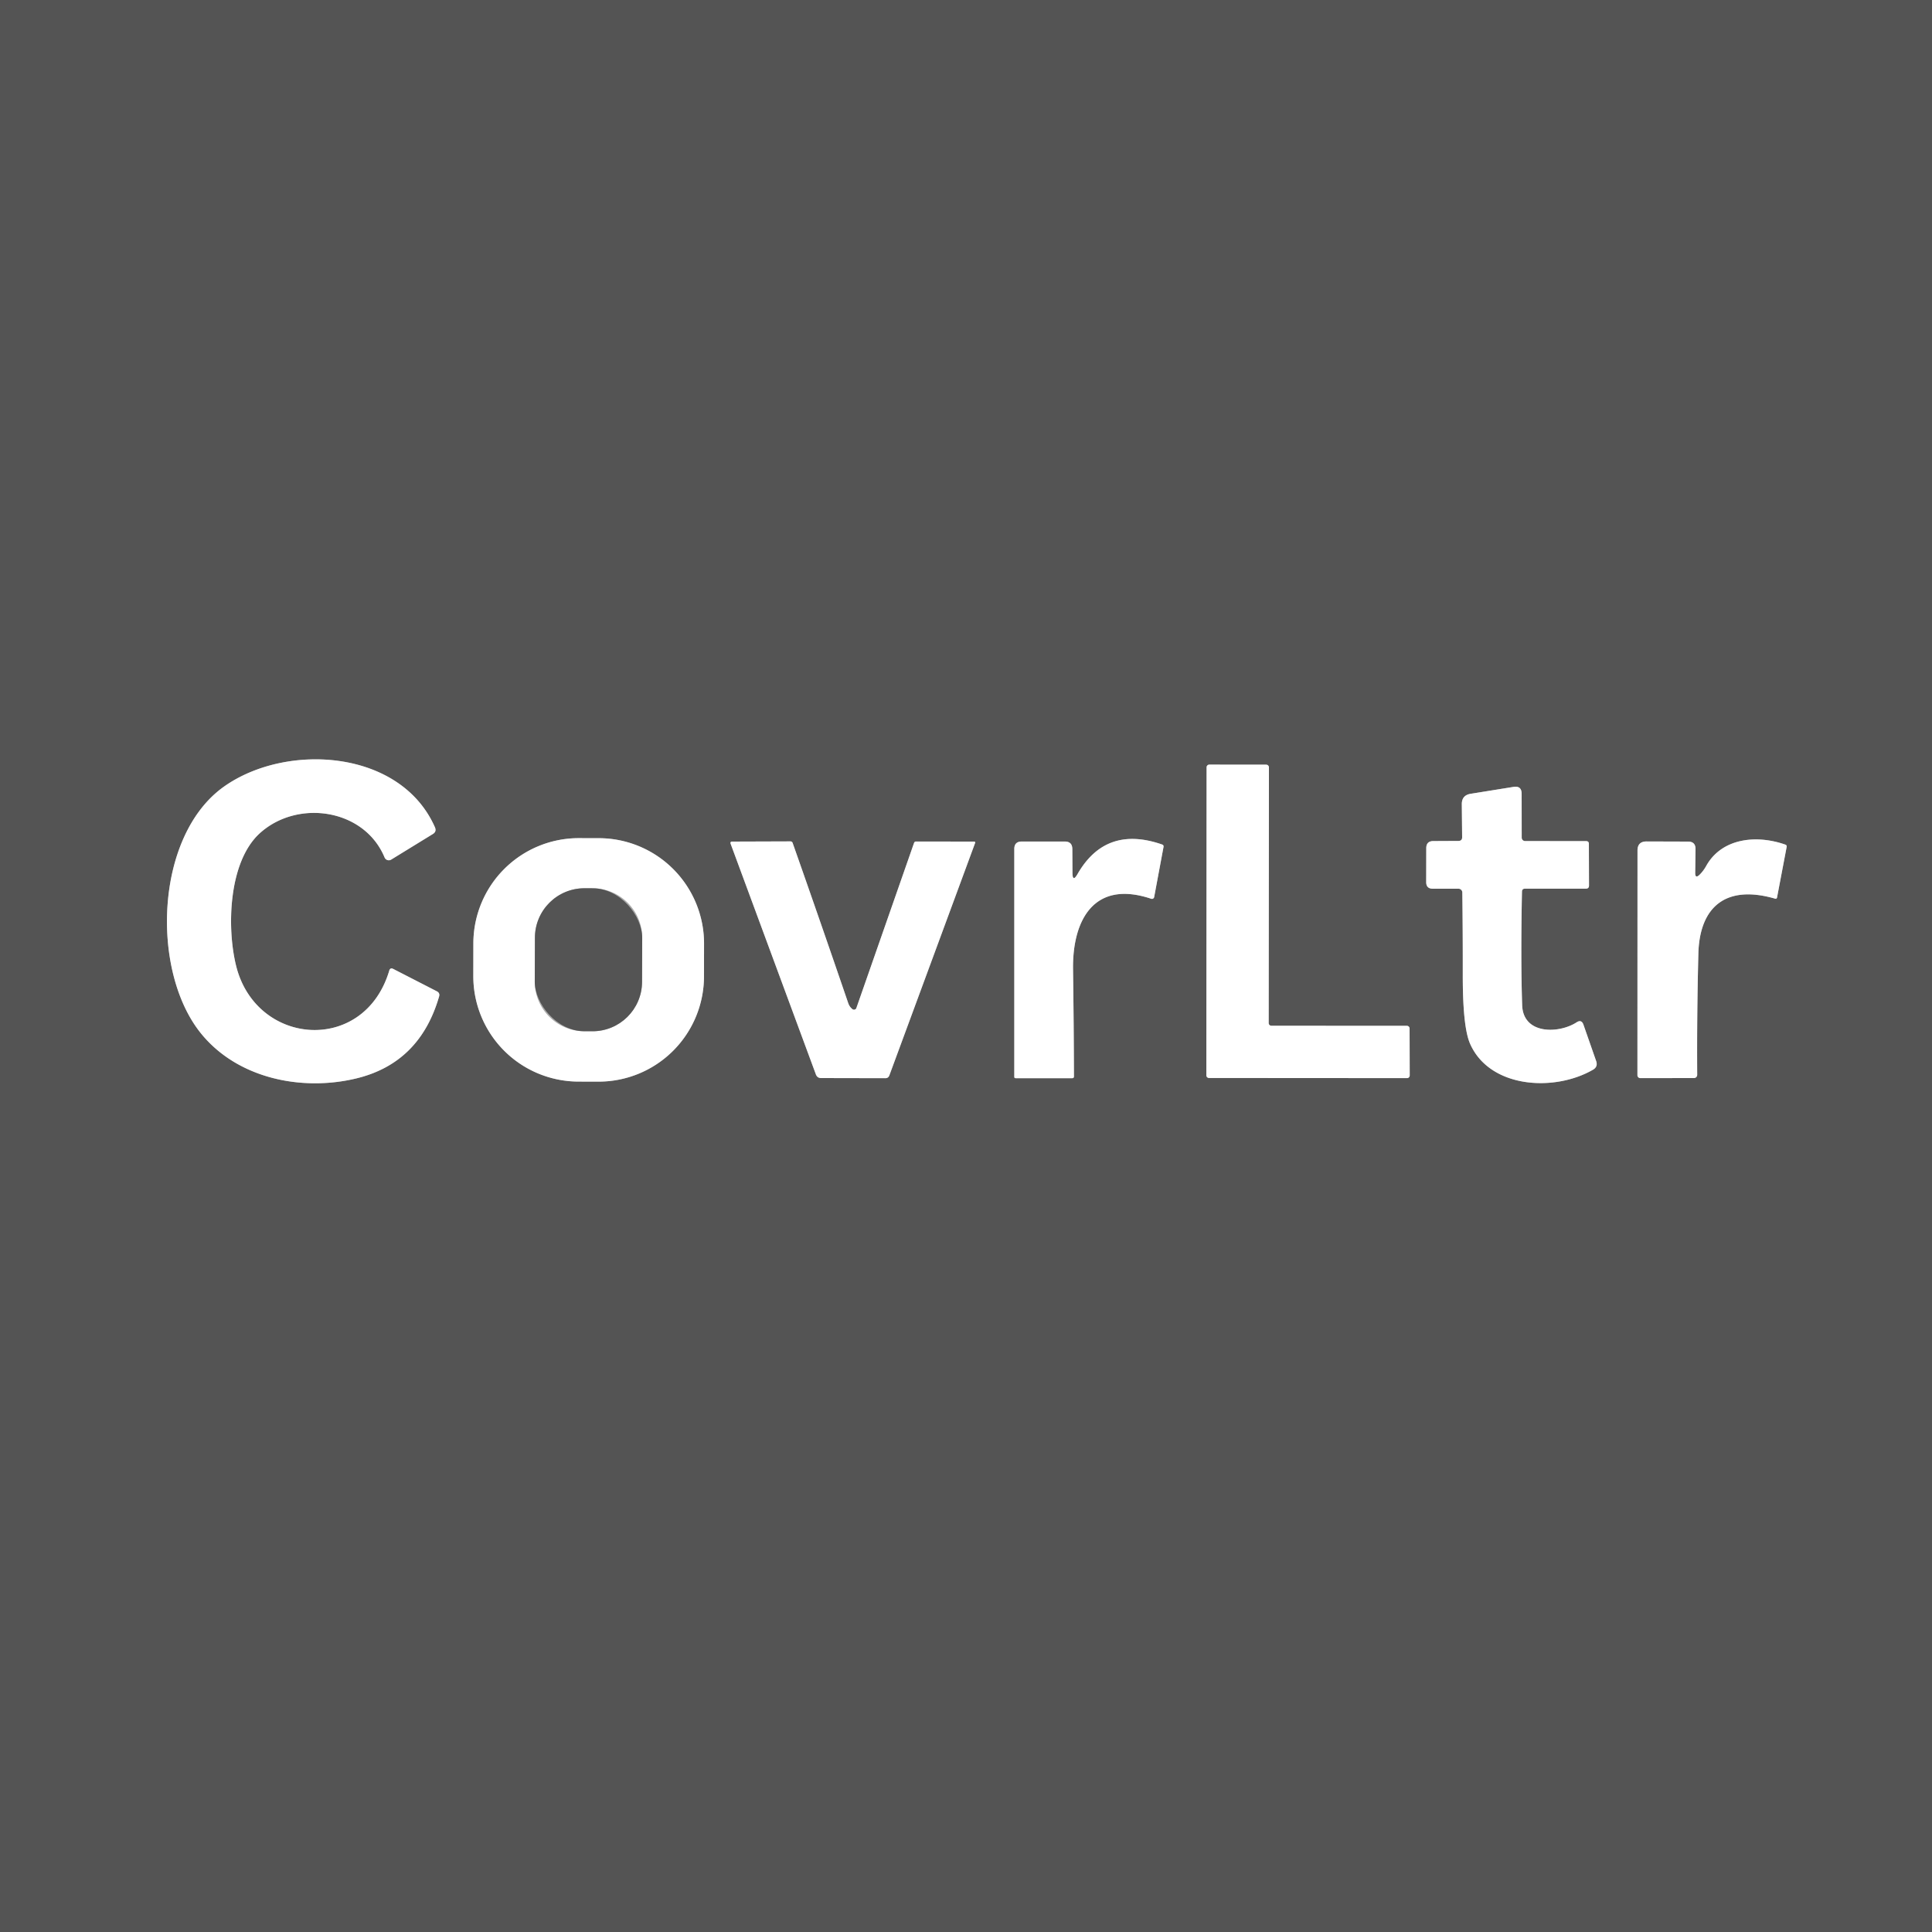
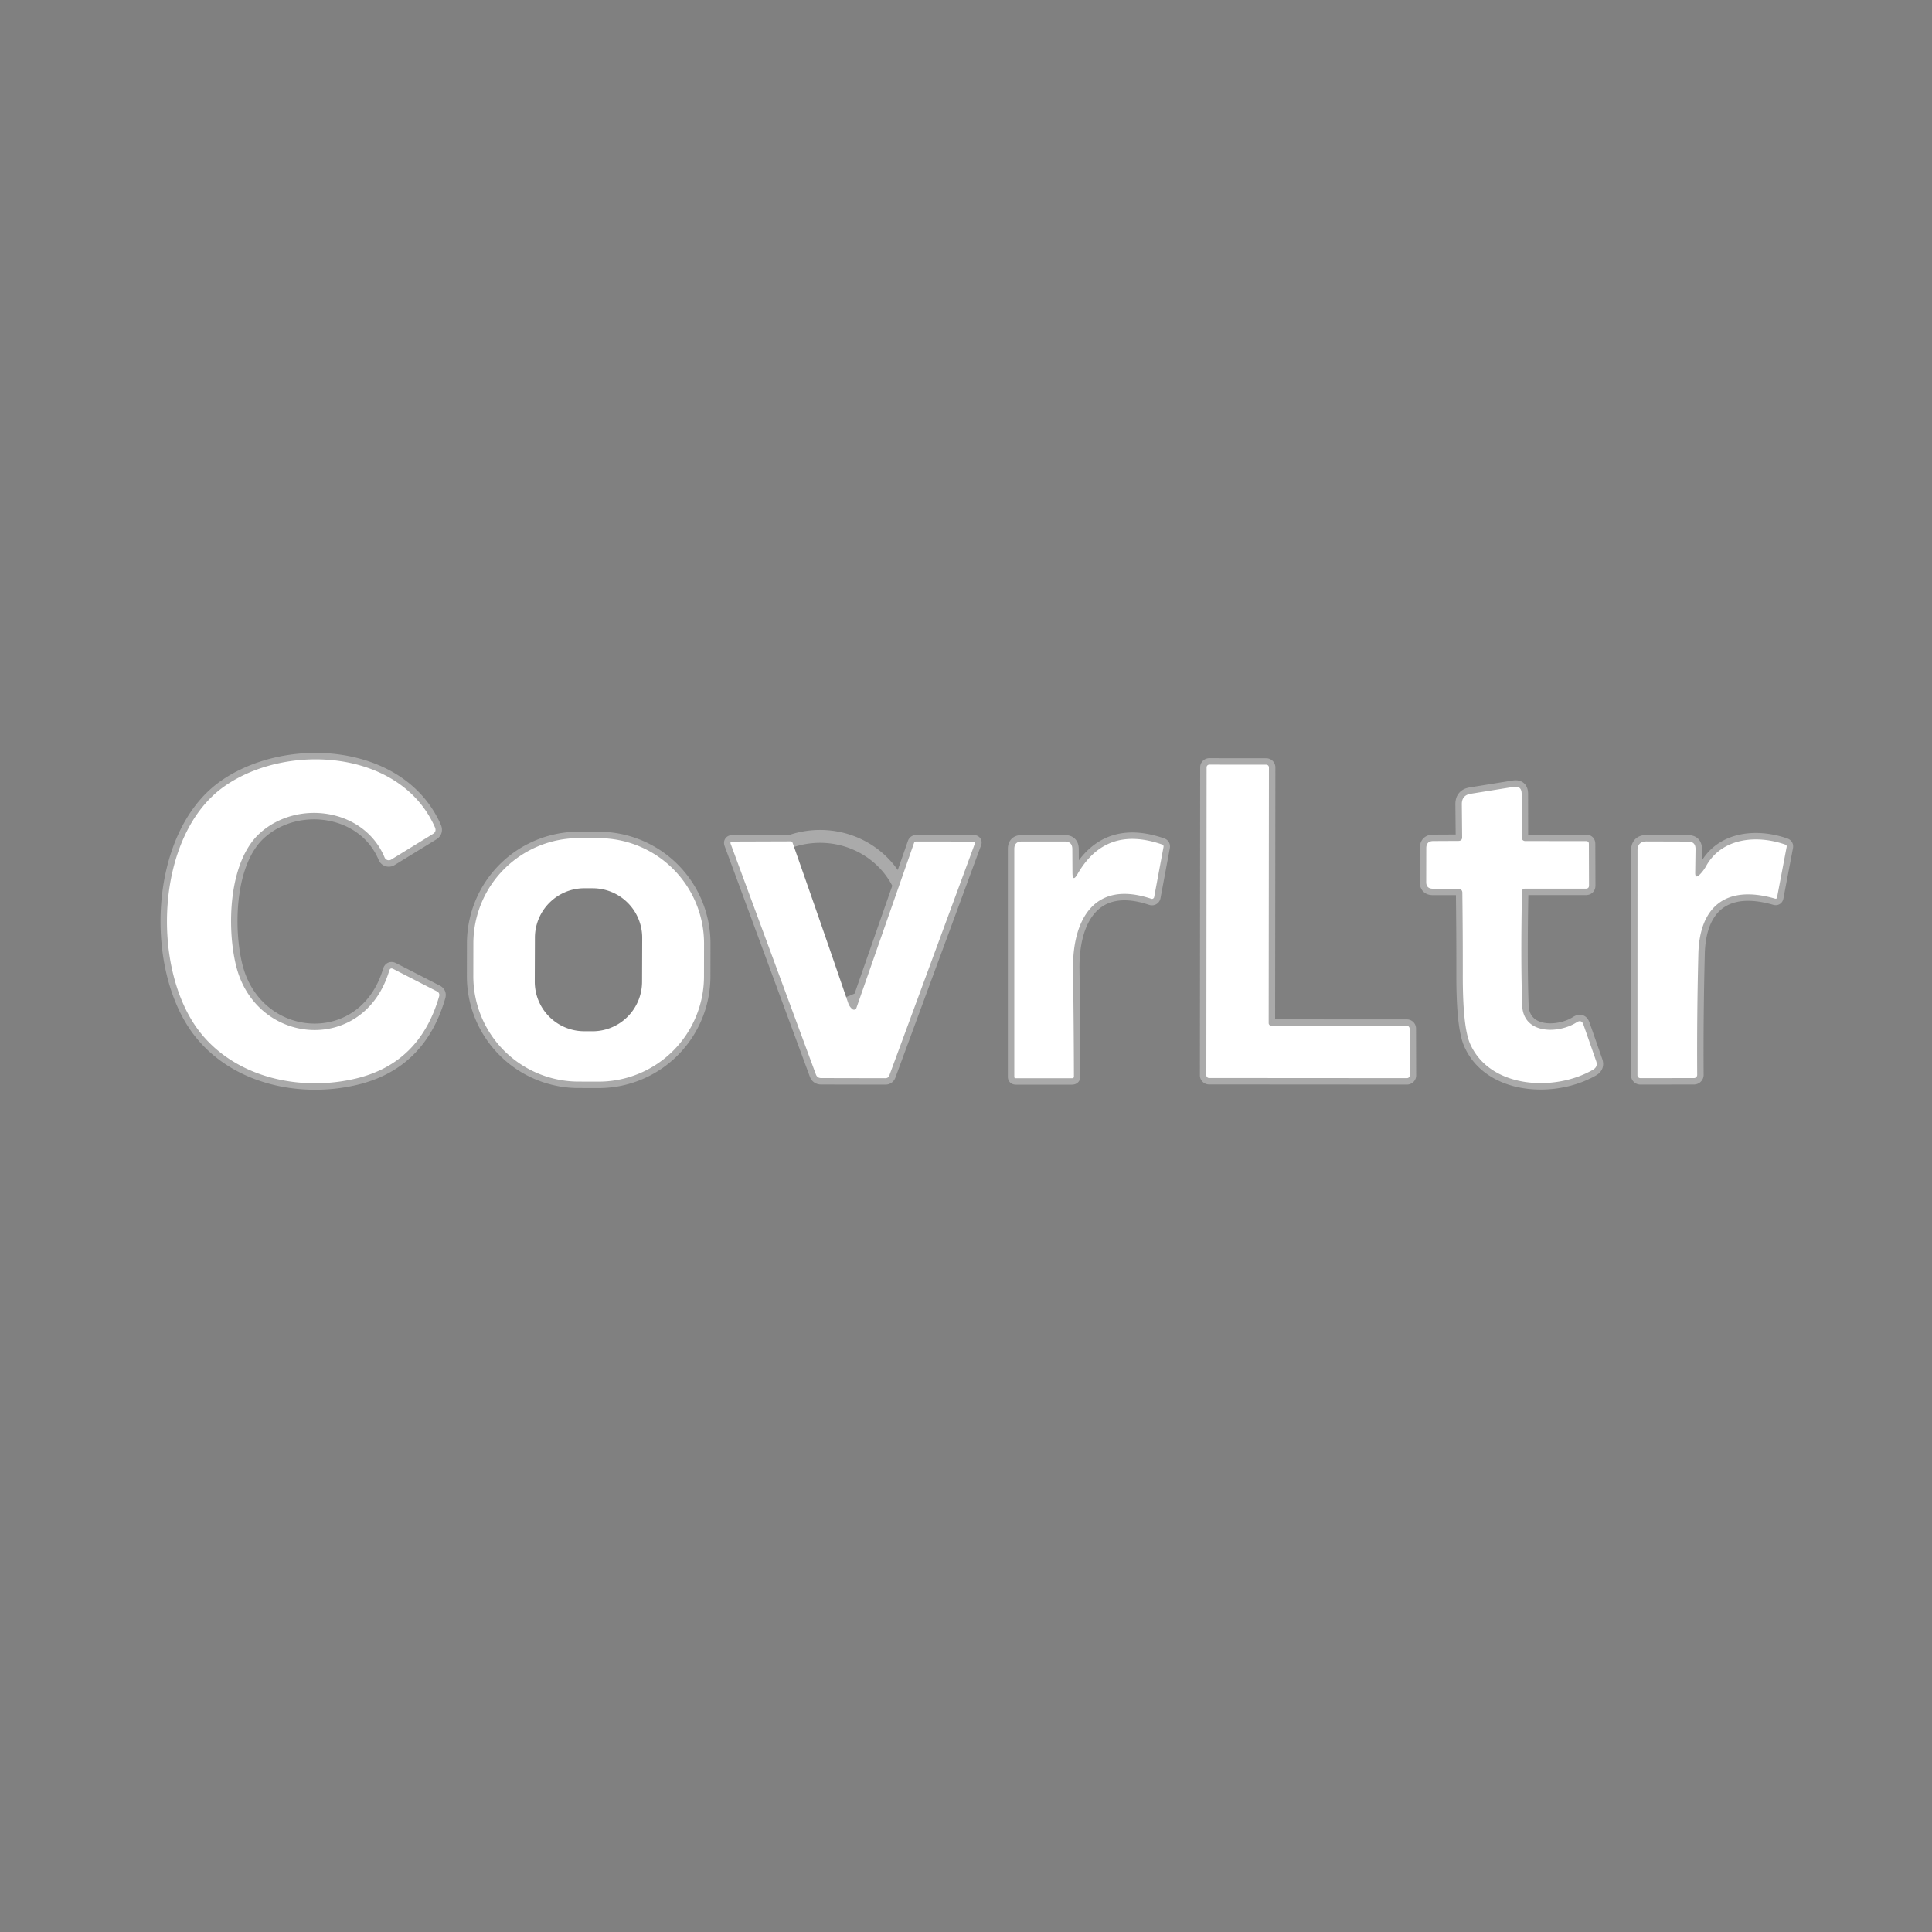
<svg xmlns="http://www.w3.org/2000/svg" version="1.1" viewBox="0.00 0.00 300.00 300.00">
  <rect x="0.00" y="0.00" width="300.00" height="300.00" fill="#808080" stroke="none" />
  <g stroke-width="2.00" fill="none" stroke-linecap="butt">
    <path stroke="#aaaaaa" vector-effect="non-scaling-stroke" d="   M 67.83 153.93   L 61.07 150.46   Q 60.59 150.21 60.44 150.73   C 56.55 163.76 39.78 162.47 36.67 150.00   C 35.19 144.07 35.46 133.79 40.37 129.36   C 46.24 124.07 56.58 125.58 59.72 133.15   A 0.71 0.71 0.0 0 0 60.74 133.48   L 67.22 129.50   Q 67.82 129.13 67.54 128.47   C 62.22 116.36 44.51 115.27 34.80 122.13   C 24.06 129.72 23.36 150.64 31.13 160.37   C 36.80 167.47 46.82 169.49 55.27 167.47   Q 65.18 165.10 68.18 154.74   Q 68.34 154.19 67.83 153.93" />
    <path stroke="#aaaaaa" vector-effect="non-scaling-stroke" d="   M 197.42 159.28   A 0.42 0.42 0.0 0 1 197.00 158.86   L 197.04 119.16   A 0.42 0.42 0.0 0 0 196.62 118.74   L 187.78 118.73   A 0.42 0.42 0.0 0 0 187.36 119.15   L 187.32 166.97   A 0.42 0.42 0.0 0 0 187.74 167.39   L 218.48 167.41   A 0.42 0.42 0.0 0 0 218.90 166.99   L 218.88 159.71   A 0.42 0.42 0.0 0 0 218.46 159.29   L 197.42 159.28" />
    <path stroke="#aaaaaa" vector-effect="non-scaling-stroke" d="   M 236.80 137.99   L 246.25 137.99   Q 246.74 137.99 246.74 137.50   L 246.72 131.04   Q 246.72 130.61 246.29 130.61   L 236.82 130.60   A 0.53 0.53 0.0 0 1 236.29 130.07   L 236.28 123.27   Q 236.28 121.98 235.01 122.19   L 228.36 123.26   Q 226.97 123.49 226.99 124.89   L 227.04 130.00   Q 227.05 130.57 226.47 130.58   L 222.55 130.60   Q 221.47 130.61 221.47 131.70   L 221.46 136.98   Q 221.46 137.99 222.48 138.00   L 226.48 138.00   A 0.59 0.59 0.0 0 1 227.07 138.59   Q 227.15 144.93 227.14 151.25   Q 227.12 159.44 228.27 162.06   C 231.30 168.98 241.32 169.59 247.35 166.11   Q 248.16 165.64 247.85 164.76   L 245.88 159.12   Q 245.58 158.25 244.81 158.75   C 242.08 160.52 236.51 160.69 236.36 156.08   Q 236.12 148.95 236.33 138.45   Q 236.34 138.00 236.80 137.99" />
    <path stroke="#aaaaaa" vector-effect="non-scaling-stroke" d="   M 109.324 146.541   A 16.36 16.36 0.0 0 0 92.993 130.153   L 89.893 130.147   A 16.36 16.36 0.0 0 0 73.504 146.479   L 73.496 151.559   A 16.36 16.36 0.0 0 0 89.827 167.947   L 92.927 167.953   A 16.36 16.36 0.0 0 0 109.316 151.621   L 109.324 146.541" />
    <path stroke="#aaaaaa" vector-effect="non-scaling-stroke" d="   M 167.32 135.72   Q 166.54 137.07 166.53 135.51   L 166.51 131.83   Q 166.50 130.67 165.33 130.67   L 158.66 130.67   Q 157.50 130.67 157.50 131.83   L 157.50 167.21   Q 157.50 167.42 157.71 167.42   L 166.49 167.42   Q 166.76 167.42 166.76 167.14   Q 166.74 159.13 166.62 150.50   C 166.52 142.93 169.83 136.56 178.76 139.56   A 0.35 0.35 0.0 0 0 179.22 139.29   L 180.67 131.52   Q 180.72 131.22 180.44 131.13   Q 171.70 128.10 167.32 135.72" />
    <path stroke="#aaaaaa" vector-effect="non-scaling-stroke" d="   M 263.23 135.50   L 263.28 131.87   Q 263.30 130.68 262.12 130.68   L 255.68 130.66   Q 254.27 130.66 254.27 132.07   L 254.26 166.96   A 0.45 0.45 0.0 0 0 254.71 167.41   L 263.04 167.40   A 0.50 0.50 0.0 0 0 263.54 166.90   Q 263.48 157.70 263.72 148.12   C 263.89 140.99 267.80 137.28 275.63 139.54   Q 275.89 139.61 275.94 139.35   L 277.43 131.51   Q 277.48 131.24 277.22 131.15   C 272.67 129.55 267.32 130.18 264.94 134.46   Q 264.52 135.22 263.93 135.81   Q 263.21 136.52 263.23 135.50" />
-     <path stroke="#aaaaaa" vector-effect="non-scaling-stroke" d="   M 132.36 156.70   Q 131.91 156.34 131.71 155.76   Q 127.41 143.18 123.08 130.89   A 0.36 0.35 -9.0 0 0 122.74 130.65   L 113.71 130.68   Q 113.33 130.68 113.46 131.04   L 126.69 166.83   Q 126.90 167.40 127.51 167.40   L 137.46 167.42   Q 137.93 167.43 138.10 166.98   L 151.42 130.88   A 0.15 0.15 0.0 0 0 151.28 130.68   L 142.25 130.67   Q 142.01 130.67 141.93 130.90   L 132.98 156.52   A 0.40 0.39 28.7 0 1 132.36 156.70" />
-     <path stroke="#aaaaaa" vector-effect="non-scaling-stroke" d="   M 99.722 145.649   A 7.69 7.69 0.0 0 0 92.059 137.932   L 90.779 137.928   A 7.69 7.69 0.0 0 0 83.062 145.591   L 83.038 152.411   A 7.69 7.69 0.0 0 0 90.701 160.128   L 91.981 160.132   A 7.69 7.69 0.0 0 0 99.698 152.469   L 99.722 145.649" />
+     <path stroke="#aaaaaa" vector-effect="non-scaling-stroke" d="   M 132.36 156.70   Q 131.91 156.34 131.71 155.76   A 0.36 0.35 -9.0 0 0 122.74 130.65   L 113.71 130.68   Q 113.33 130.68 113.46 131.04   L 126.69 166.83   Q 126.90 167.40 127.51 167.40   L 137.46 167.42   Q 137.93 167.43 138.10 166.98   L 151.42 130.88   A 0.15 0.15 0.0 0 0 151.28 130.68   L 142.25 130.67   Q 142.01 130.67 141.93 130.90   L 132.98 156.52   A 0.40 0.39 28.7 0 1 132.36 156.70" />
  </g>
-   <path fill="#545454" d="   M 0.00 0.00   L 300.00 0.00   L 300.00 300.00   L 0.00 300.00   L 0.00 0.00   Z   M 67.83 153.93   L 61.07 150.46   Q 60.59 150.21 60.44 150.73   C 56.55 163.76 39.78 162.47 36.67 150.00   C 35.19 144.07 35.46 133.79 40.37 129.36   C 46.24 124.07 56.58 125.58 59.72 133.15   A 0.71 0.71 0.0 0 0 60.74 133.48   L 67.22 129.50   Q 67.82 129.13 67.54 128.47   C 62.22 116.36 44.51 115.27 34.80 122.13   C 24.06 129.72 23.36 150.64 31.13 160.37   C 36.80 167.47 46.82 169.49 55.27 167.47   Q 65.18 165.10 68.18 154.74   Q 68.34 154.19 67.83 153.93   Z   M 197.42 159.28   A 0.42 0.42 0.0 0 1 197.00 158.86   L 197.04 119.16   A 0.42 0.42 0.0 0 0 196.62 118.74   L 187.78 118.73   A 0.42 0.42 0.0 0 0 187.36 119.15   L 187.32 166.97   A 0.42 0.42 0.0 0 0 187.74 167.39   L 218.48 167.41   A 0.42 0.42 0.0 0 0 218.90 166.99   L 218.88 159.71   A 0.42 0.42 0.0 0 0 218.46 159.29   L 197.42 159.28   Z   M 236.80 137.99   L 246.25 137.99   Q 246.74 137.99 246.74 137.50   L 246.72 131.04   Q 246.72 130.61 246.29 130.61   L 236.82 130.60   A 0.53 0.53 0.0 0 1 236.29 130.07   L 236.28 123.27   Q 236.28 121.98 235.01 122.19   L 228.36 123.26   Q 226.97 123.49 226.99 124.89   L 227.04 130.00   Q 227.05 130.57 226.47 130.58   L 222.55 130.60   Q 221.47 130.61 221.47 131.70   L 221.46 136.98   Q 221.46 137.99 222.48 138.00   L 226.48 138.00   A 0.59 0.59 0.0 0 1 227.07 138.59   Q 227.15 144.93 227.14 151.25   Q 227.12 159.44 228.27 162.06   C 231.30 168.98 241.32 169.59 247.35 166.11   Q 248.16 165.64 247.85 164.76   L 245.88 159.12   Q 245.58 158.25 244.81 158.75   C 242.08 160.52 236.51 160.69 236.36 156.08   Q 236.12 148.95 236.33 138.45   Q 236.34 138.00 236.80 137.99   Z   M 109.324 146.541   A 16.36 16.36 0.0 0 0 92.993 130.153   L 89.893 130.147   A 16.36 16.36 0.0 0 0 73.504 146.479   L 73.496 151.559   A 16.36 16.36 0.0 0 0 89.827 167.947   L 92.927 167.953   A 16.36 16.36 0.0 0 0 109.316 151.621   L 109.324 146.541   Z   M 167.32 135.72   Q 166.54 137.07 166.53 135.51   L 166.51 131.83   Q 166.50 130.67 165.33 130.67   L 158.66 130.67   Q 157.50 130.67 157.50 131.83   L 157.50 167.21   Q 157.50 167.42 157.71 167.42   L 166.49 167.42   Q 166.76 167.42 166.76 167.14   Q 166.74 159.13 166.62 150.50   C 166.52 142.93 169.83 136.56 178.76 139.56   A 0.35 0.35 0.0 0 0 179.22 139.29   L 180.67 131.52   Q 180.72 131.22 180.44 131.13   Q 171.70 128.10 167.32 135.72   Z   M 263.23 135.50   L 263.28 131.87   Q 263.30 130.68 262.12 130.68   L 255.68 130.66   Q 254.27 130.66 254.27 132.07   L 254.26 166.96   A 0.45 0.45 0.0 0 0 254.71 167.41   L 263.04 167.40   A 0.50 0.50 0.0 0 0 263.54 166.90   Q 263.48 157.70 263.72 148.12   C 263.89 140.99 267.80 137.28 275.63 139.54   Q 275.89 139.61 275.94 139.35   L 277.43 131.51   Q 277.48 131.24 277.22 131.15   C 272.67 129.55 267.32 130.18 264.94 134.46   Q 264.52 135.22 263.93 135.81   Q 263.21 136.52 263.23 135.50   Z   M 132.36 156.70   Q 131.91 156.34 131.71 155.76   Q 127.41 143.18 123.08 130.89   A 0.36 0.35 -9.0 0 0 122.74 130.65   L 113.71 130.68   Q 113.33 130.68 113.46 131.04   L 126.69 166.83   Q 126.90 167.40 127.51 167.40   L 137.46 167.42   Q 137.93 167.43 138.10 166.98   L 151.42 130.88   A 0.15 0.15 0.0 0 0 151.28 130.68   L 142.25 130.67   Q 142.01 130.67 141.93 130.90   L 132.98 156.52   A 0.40 0.39 28.7 0 1 132.36 156.70   Z" />
  <path fill="#ffffff" d="   M 67.83 153.93   Q 68.34 154.19 68.18 154.74   Q 65.18 165.10 55.27 167.47   C 46.82 169.49 36.80 167.47 31.13 160.37   C 23.36 150.64 24.06 129.72 34.80 122.13   C 44.51 115.27 62.22 116.36 67.54 128.47   Q 67.82 129.13 67.22 129.50   L 60.74 133.48   A 0.71 0.71 0.0 0 1 59.72 133.15   C 56.58 125.58 46.24 124.07 40.37 129.36   C 35.46 133.79 35.19 144.07 36.67 150.00   C 39.78 162.47 56.55 163.76 60.44 150.73   Q 60.59 150.21 61.07 150.46   L 67.83 153.93   Z" />
  <path fill="#ffffff" d="   M 197.42 159.28   L 218.46 159.29   A 0.42 0.42 0.0 0 1 218.88 159.71   L 218.90 166.99   A 0.42 0.42 0.0 0 1 218.48 167.41   L 187.74 167.39   A 0.42 0.42 0.0 0 1 187.32 166.97   L 187.36 119.15   A 0.42 0.42 0.0 0 1 187.78 118.73   L 196.62 118.74   A 0.42 0.42 0.0 0 1 197.04 119.16   L 197.00 158.86   A 0.42 0.42 0.0 0 0 197.42 159.28   Z" />
  <path fill="#ffffff" d="   M 236.33 138.45   Q 236.12 148.95 236.36 156.08   C 236.51 160.69 242.08 160.52 244.81 158.75   Q 245.58 158.25 245.88 159.12   L 247.85 164.76   Q 248.16 165.64 247.35 166.11   C 241.32 169.59 231.30 168.98 228.27 162.06   Q 227.12 159.44 227.14 151.25   Q 227.15 144.93 227.07 138.59   A 0.59 0.59 0.0 0 0 226.48 138.00   L 222.48 138.00   Q 221.46 137.99 221.46 136.98   L 221.47 131.70   Q 221.47 130.61 222.55 130.60   L 226.47 130.58   Q 227.05 130.57 227.04 130.00   L 226.99 124.89   Q 226.97 123.49 228.36 123.26   L 235.01 122.19   Q 236.28 121.98 236.28 123.27   L 236.29 130.07   A 0.53 0.53 0.0 0 0 236.82 130.60   L 246.29 130.61   Q 246.72 130.61 246.72 131.04   L 246.74 137.50   Q 246.74 137.99 246.25 137.99   L 236.80 137.99   Q 236.34 138.00 236.33 138.45   Z" />
  <path fill="#ffffff" d="   M 109.316 151.621   A 16.36 16.36 0.0 0 1 92.927 167.953   L 89.827 167.947   A 16.36 16.36 0.0 0 1 73.496 151.559   L 73.504 146.479   A 16.36 16.36 0.0 0 1 89.893 130.147   L 92.993 130.153   A 16.36 16.36 0.0 0 1 109.324 146.541   L 109.316 151.621   Z   M 99.722 145.649   A 7.69 7.69 0.0 0 0 92.059 137.932   L 90.779 137.928   A 7.69 7.69 0.0 0 0 83.062 145.591   L 83.038 152.411   A 7.69 7.69 0.0 0 0 90.701 160.128   L 91.981 160.132   A 7.69 7.69 0.0 0 0 99.698 152.469   L 99.722 145.649   Z" />
  <path fill="#ffffff" d="   M 167.32 135.72   Q 171.70 128.10 180.44 131.13   Q 180.72 131.22 180.67 131.52   L 179.22 139.29   A 0.35 0.35 0.0 0 1 178.76 139.56   C 169.83 136.56 166.52 142.93 166.62 150.50   Q 166.74 159.13 166.76 167.14   Q 166.76 167.42 166.49 167.42   L 157.71 167.42   Q 157.50 167.42 157.50 167.21   L 157.50 131.83   Q 157.50 130.67 158.66 130.67   L 165.33 130.67   Q 166.50 130.67 166.51 131.83   L 166.53 135.51   Q 166.54 137.07 167.32 135.72   Z" />
  <path fill="#ffffff" d="   M 263.93 135.81   Q 264.52 135.22 264.94 134.46   C 267.32 130.18 272.67 129.55 277.22 131.15   Q 277.48 131.24 277.43 131.51   L 275.94 139.35   Q 275.89 139.61 275.63 139.54   C 267.80 137.28 263.89 140.99 263.72 148.12   Q 263.48 157.70 263.54 166.90   A 0.50 0.50 0.0 0 1 263.04 167.40   L 254.71 167.41   A 0.45 0.45 0.0 0 1 254.26 166.96   L 254.27 132.07   Q 254.27 130.66 255.68 130.66   L 262.12 130.68   Q 263.30 130.68 263.28 131.87   L 263.23 135.50   Q 263.21 136.52 263.93 135.81   Z" />
  <path fill="#ffffff" d="   M 132.36 156.70   A 0.40 0.39 28.7 0 0 132.98 156.52   L 141.93 130.90   Q 142.01 130.67 142.25 130.67   L 151.28 130.68   A 0.15 0.15 0.0 0 1 151.42 130.88   L 138.10 166.98   Q 137.93 167.43 137.46 167.42   L 127.51 167.40   Q 126.90 167.40 126.69 166.83   L 113.46 131.04   Q 113.33 130.68 113.71 130.68   L 122.74 130.65   A 0.36 0.35 -9.0 0 1 123.08 130.89   Q 127.41 143.18 131.71 155.76   Q 131.91 156.34 132.36 156.70   Z" />
-   <rect fill="#545454" x="-8.33" y="-11.10" transform="translate(91.38,149.03) rotate(0.2)" width="16.66" height="22.20" rx="7.69" />
</svg>